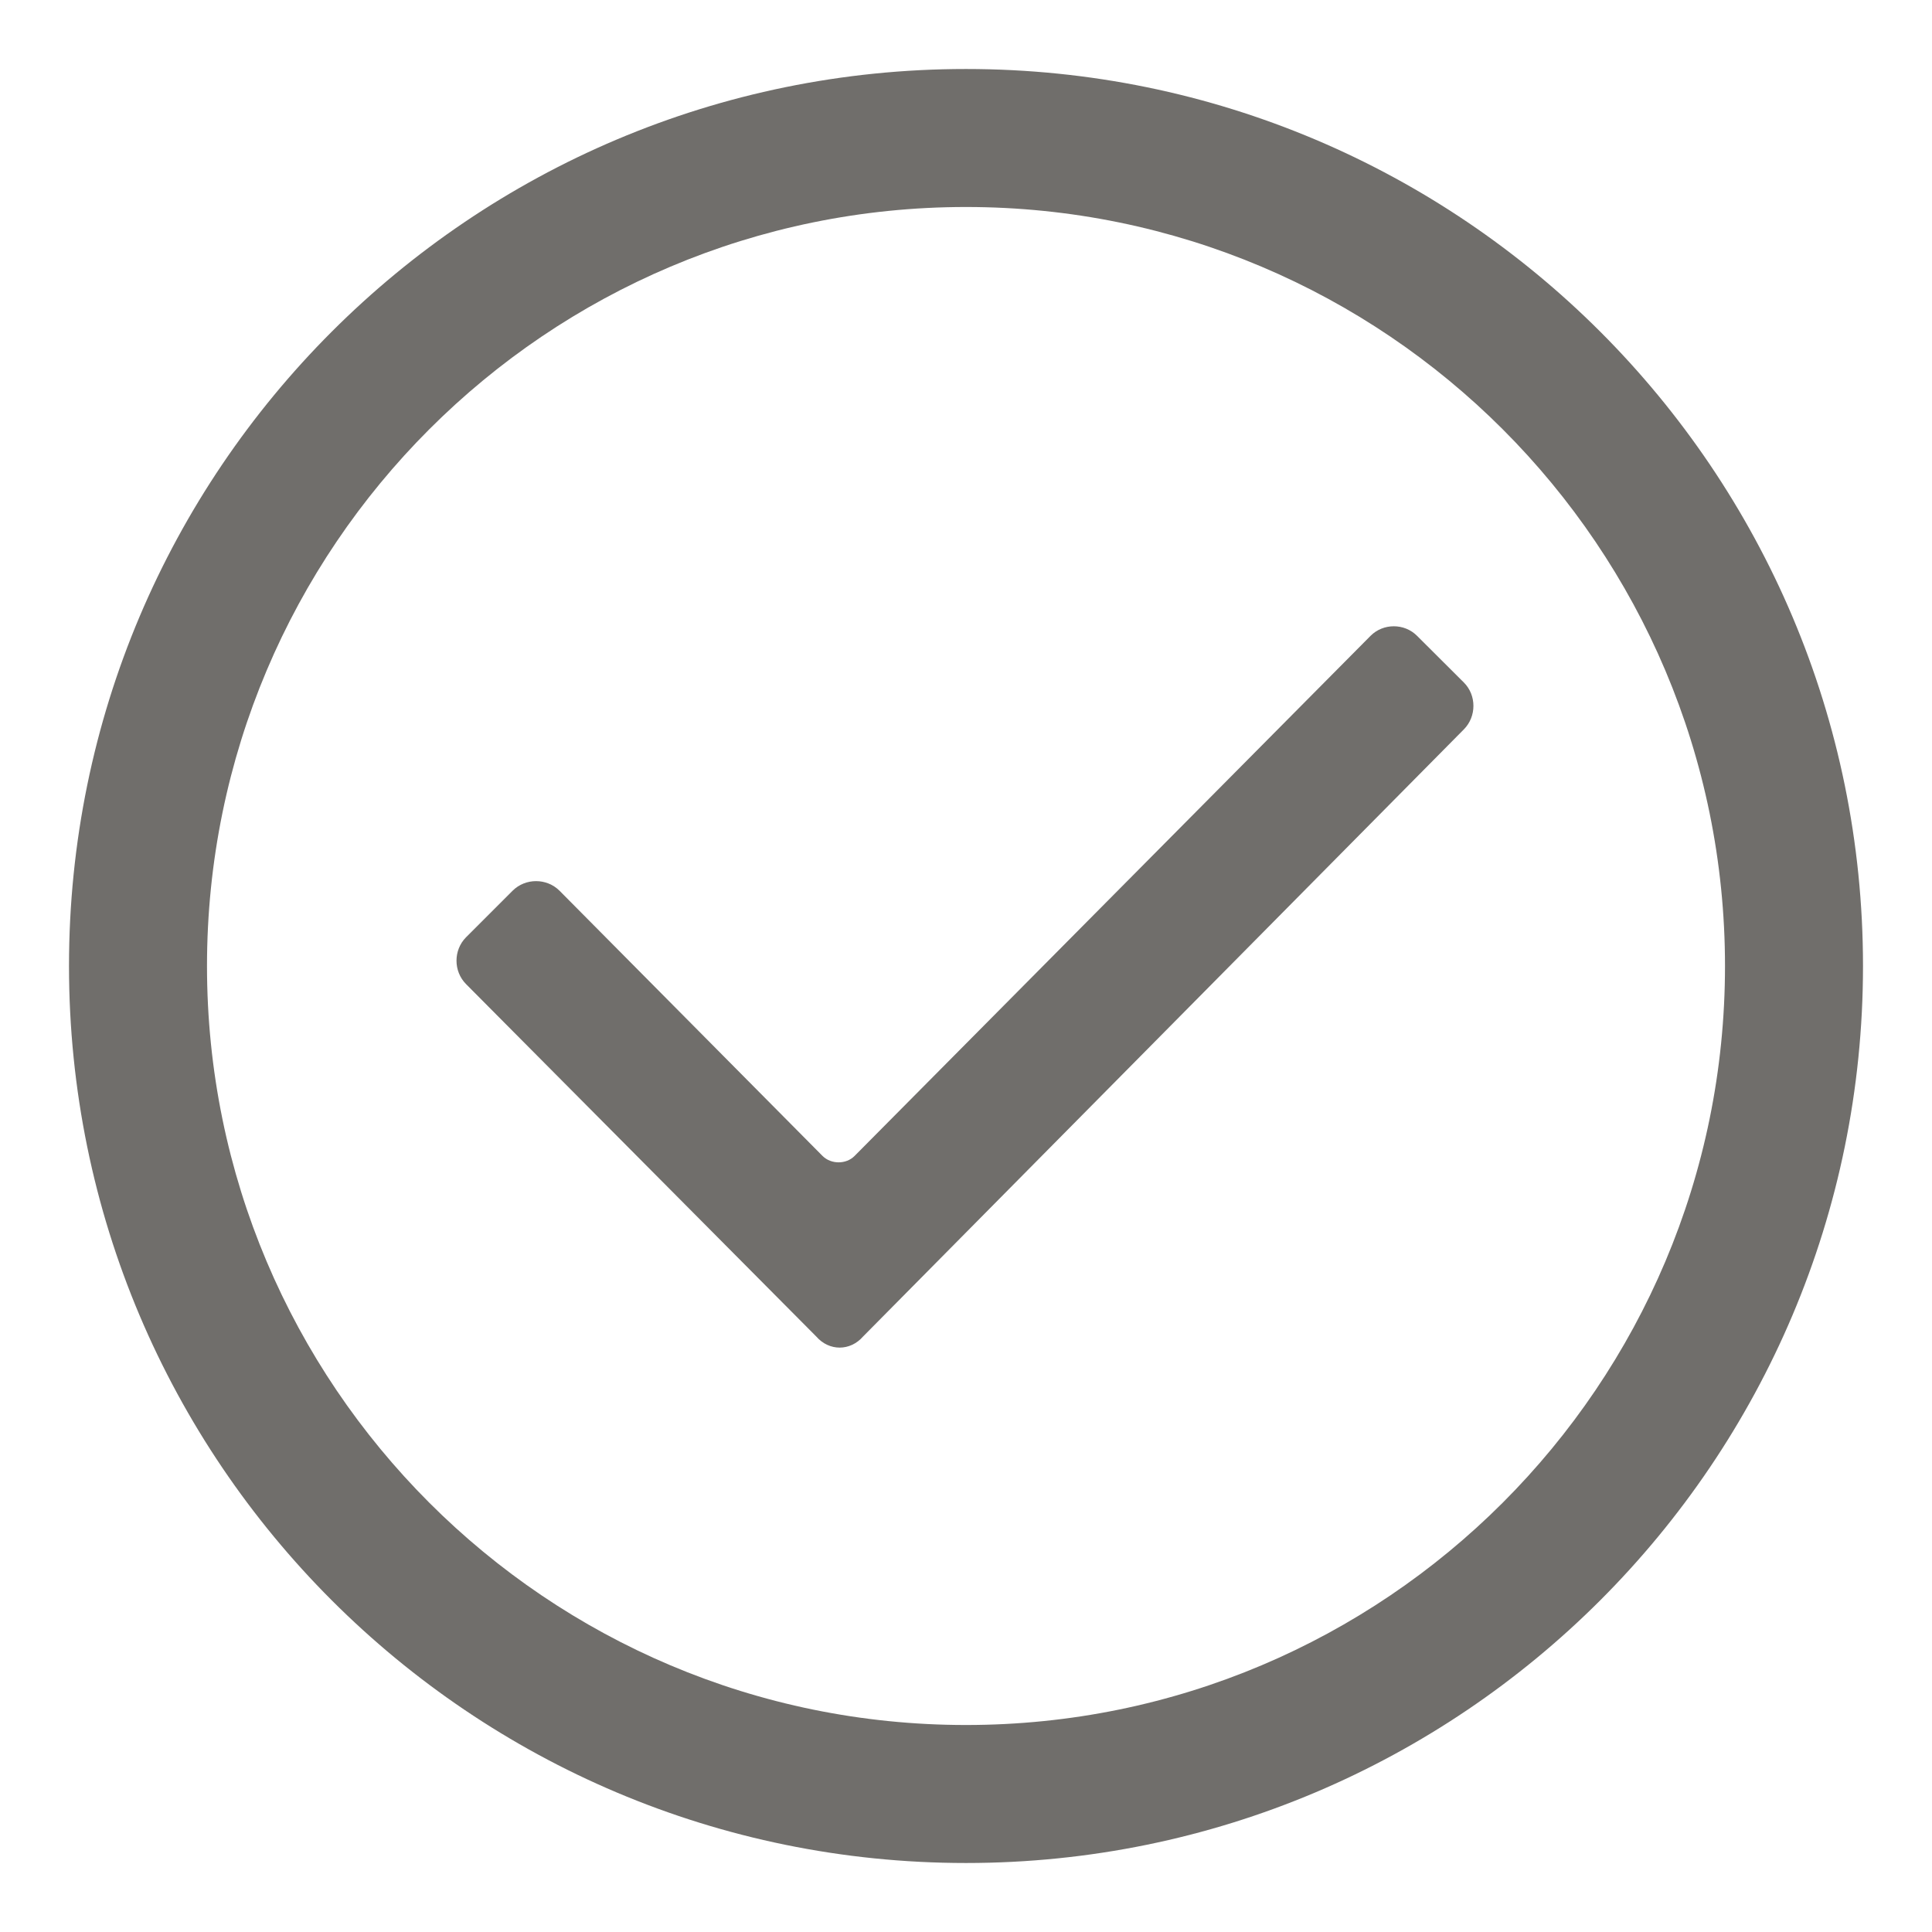
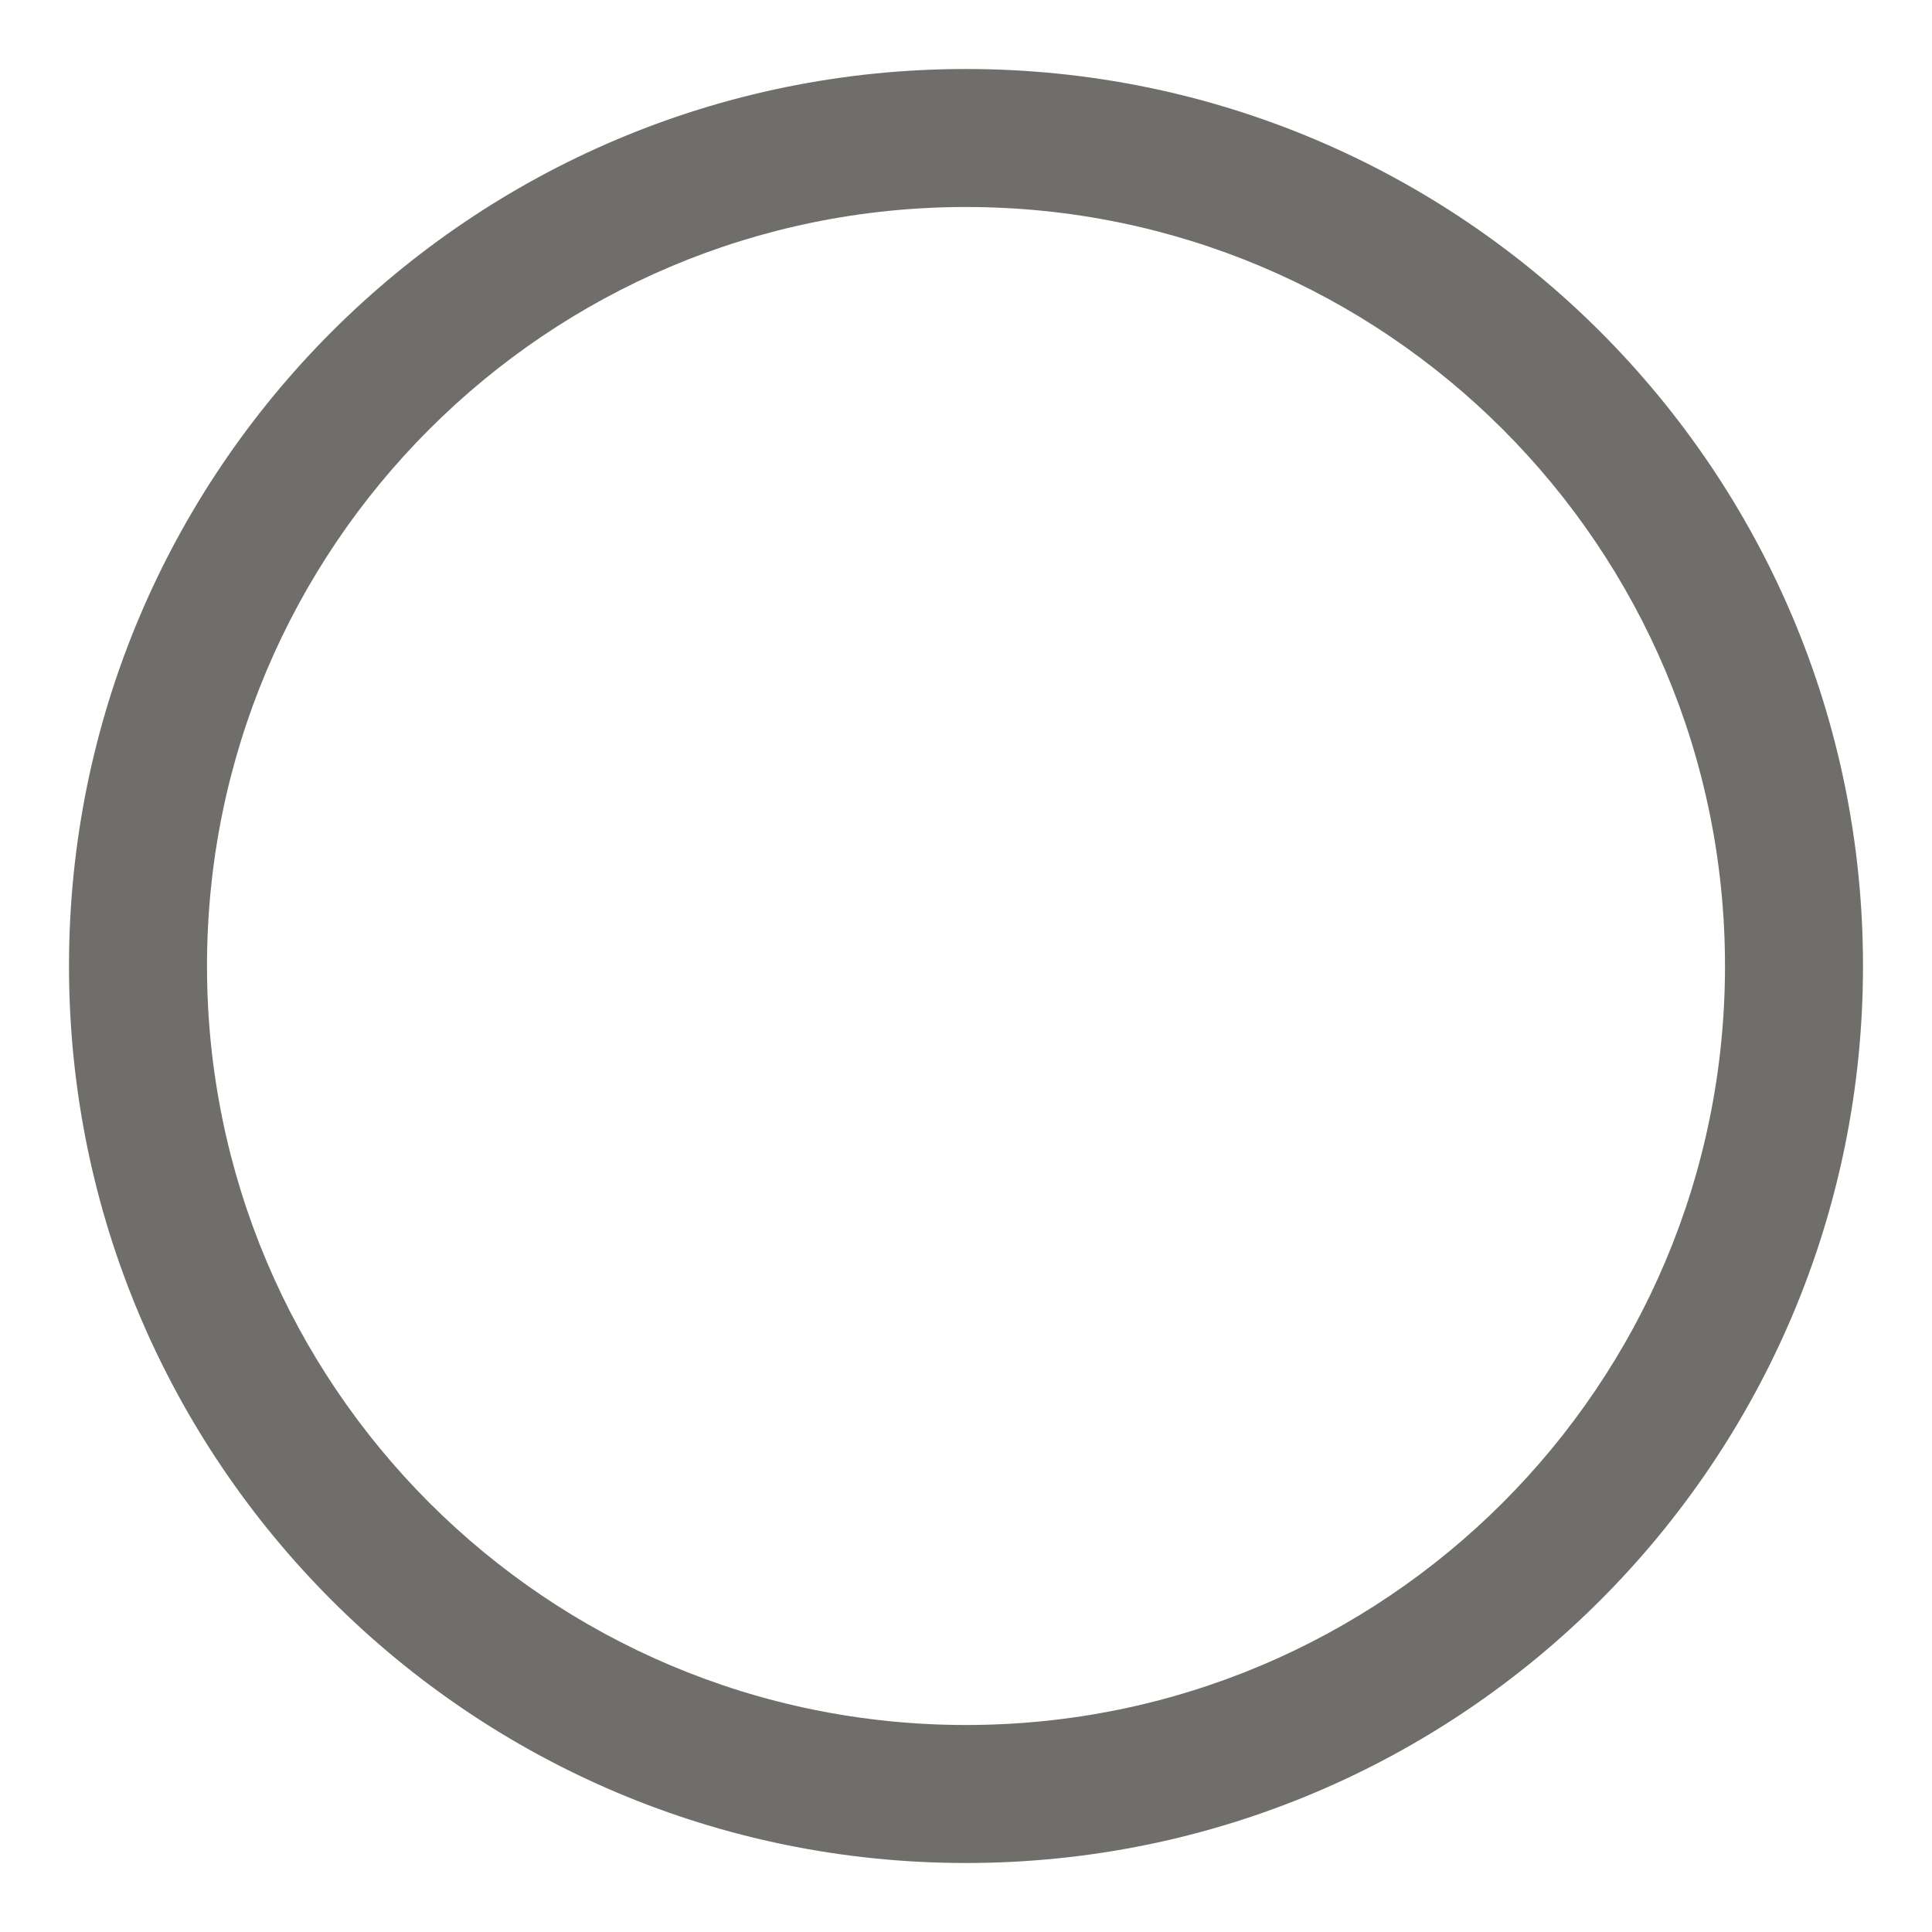
<svg xmlns="http://www.w3.org/2000/svg" width="14" height="14" viewBox="0 0 14 14" fill="none">
  <path fill-rule="evenodd" clip-rule="evenodd" d="M7 0.5C3.41 0.5 0.5 3.41 0.5 7C0.5 10.59 3.41 13.5 7 13.5C10.59 13.5 13.5 10.59 13.5 7C13.5 3.41 10.59 0.5 7 0.5ZM7 1.5C10.038 1.5 12.5 3.962 12.5 7C12.5 10.038 10.038 12.5 7 12.5C3.962 12.5 1.5 10.038 1.5 7C1.5 3.962 3.962 1.5 7 1.5Z" fill="#706E6B" />
-   <path fill-rule="evenodd" clip-rule="evenodd" d="M5.915 9.685L3.377 7.131C3.285 7.038 3.285 6.885 3.377 6.792L3.715 6.454C3.808 6.362 3.961 6.362 4.054 6.454L5.961 8.377C6.023 8.438 6.131 8.438 6.192 8.377L9.931 4.608C10.023 4.515 10.177 4.515 10.269 4.608L10.608 4.946C10.7 5.038 10.7 5.192 10.608 5.285L6.254 9.685C6.161 9.792 6.008 9.792 5.915 9.685Z" fill="#706E6B" />
  <mask id="mask0_0_1707" style="mask-type:alpha" maskUnits="userSpaceOnUse" x="3" y="4" width="8" height="6">
    <path fill-rule="evenodd" clip-rule="evenodd" d="M5.915 9.685L3.377 7.131C3.285 7.038 3.285 6.885 3.377 6.792L3.715 6.454C3.808 6.362 3.961 6.362 4.054 6.454L5.961 8.377C6.023 8.438 6.131 8.438 6.192 8.377L9.931 4.608C10.023 4.515 10.177 4.515 10.269 4.608L10.608 4.946C10.7 5.038 10.7 5.192 10.608 5.285L6.254 9.685C6.161 9.792 6.008 9.792 5.915 9.685Z" fill="white" />
  </mask>
  <g mask="url(#mask0_0_1707)">
</g>
</svg>